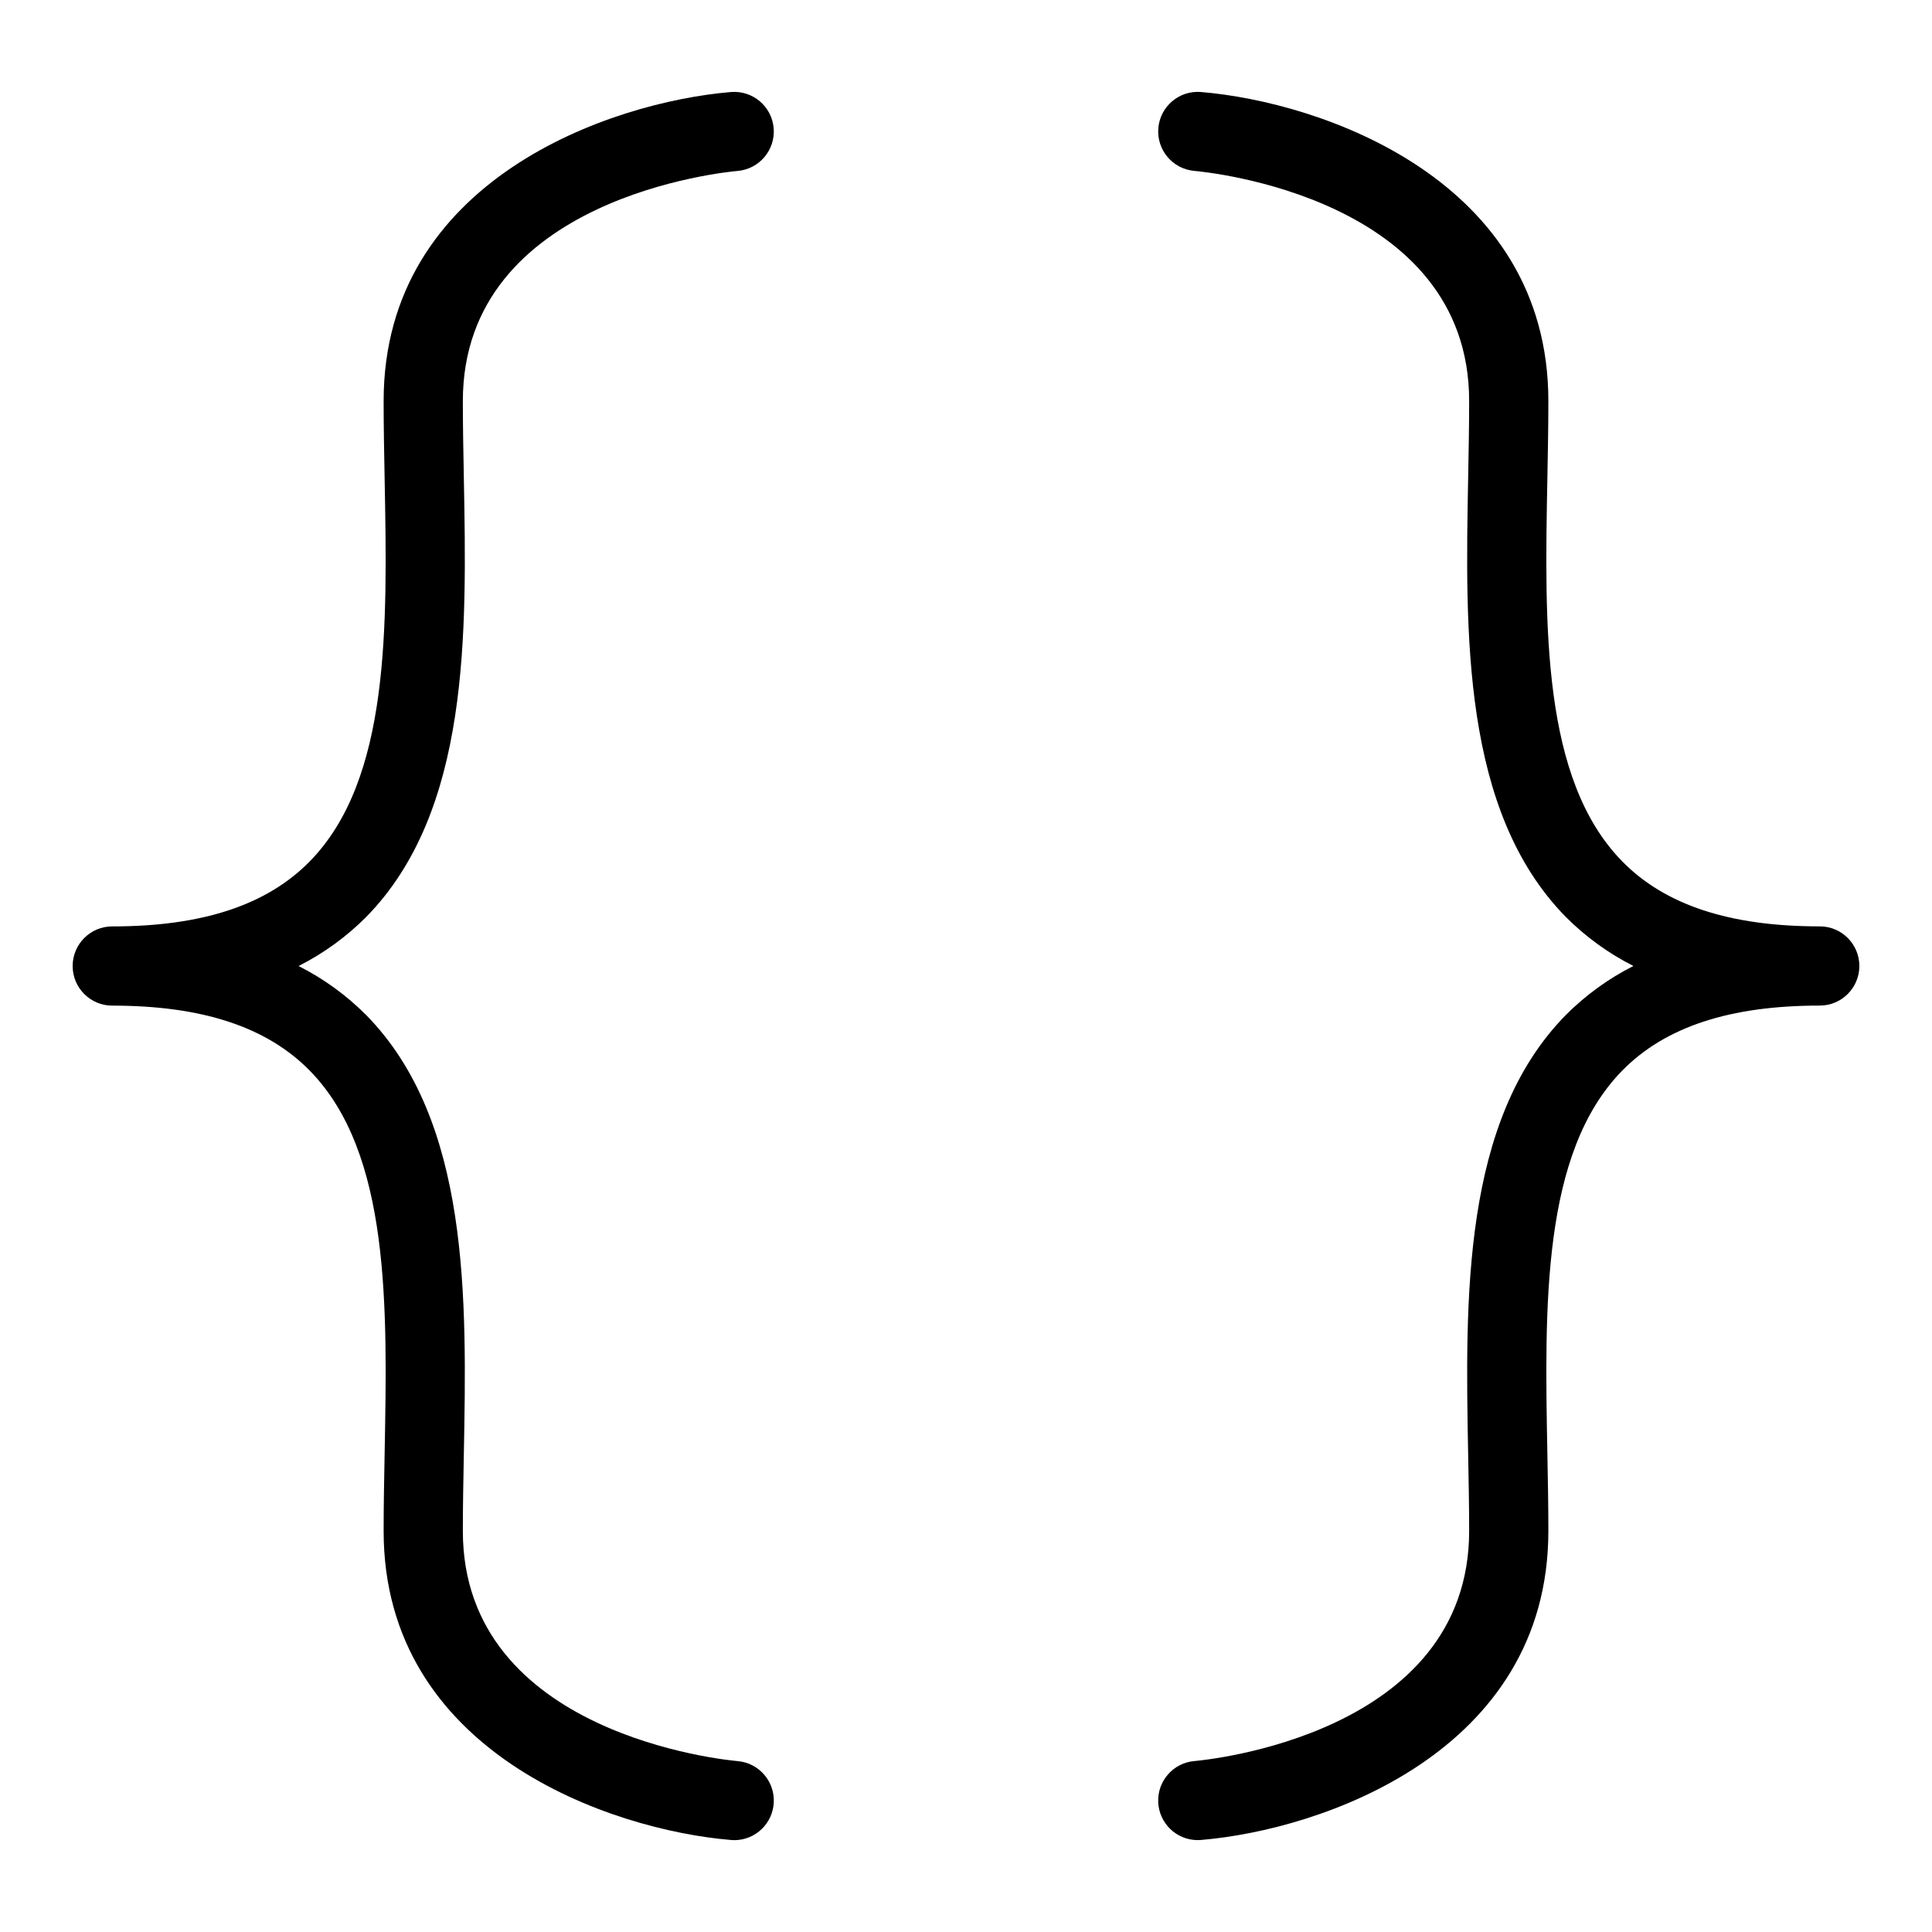
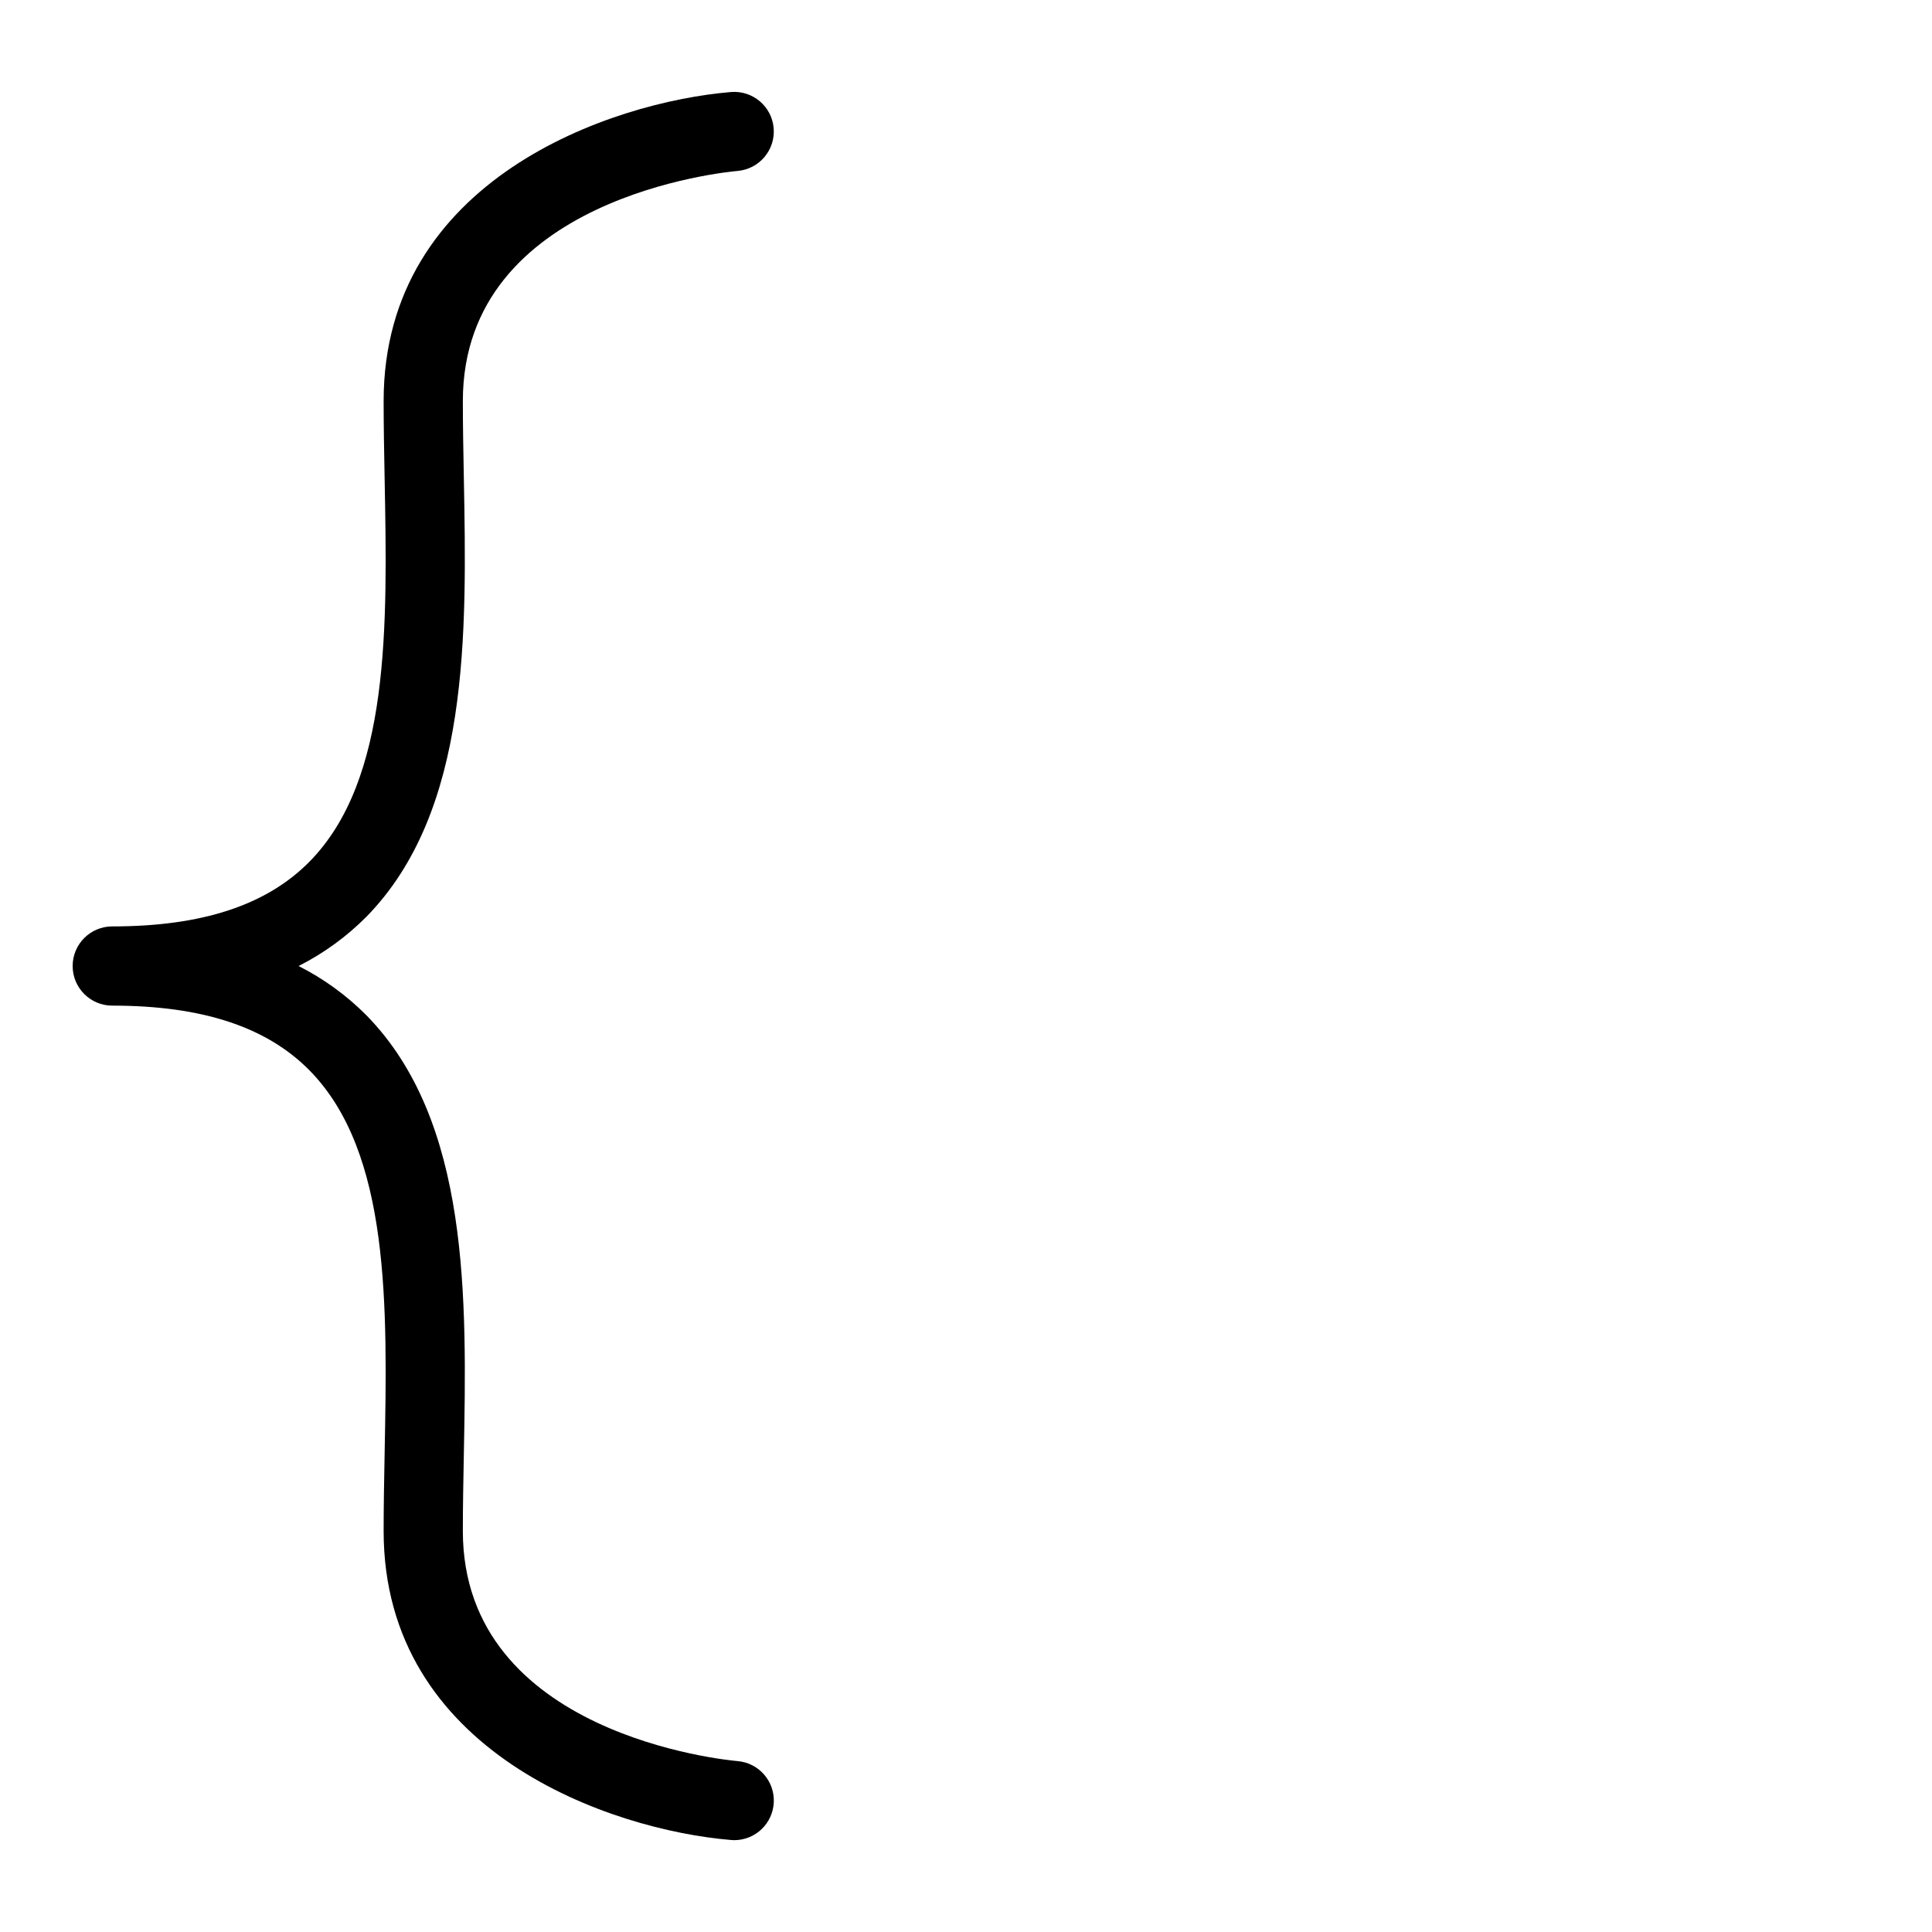
<svg xmlns="http://www.w3.org/2000/svg" fill="#000000" width="800px" height="800px" version="1.1" viewBox="144 144 512 512">
  <g>
    <path d="m339.47 189.3c5.766-0.496 10.043-5.566 9.559-11.336-0.484-5.766-5.547-10.051-11.316-9.574-31.836 2.644-92.047 23.176-92.047 81.887 0 6.641 0.129 13.5 0.262 20.469 0.742 39.215 1.508 79.777-19.848 101.54-11.375 11.582-28.492 17.223-52.332 17.223-5.797 0-10.496 4.699-10.496 10.496s4.699 10.496 10.496 10.496c23.84 0 40.961 5.637 52.332 17.219 21.355 21.762 20.594 62.32 19.848 101.54-0.133 6.969-0.262 13.828-0.262 20.469 0 58.711 60.207 79.242 92.047 81.887v0.004c0.293 0.027 0.586 0.043 0.883 0.039 5.617-0.008 10.23-4.441 10.465-10.055 0.238-5.613-3.992-10.418-9.59-10.895-2.973-0.258-72.812-6.938-72.812-60.977 0-6.519 0.129-13.242 0.258-20.07 0.785-41.523 1.676-88.582-25.852-116.64-5.246-5.266-11.297-9.664-17.934-13.016 6.637-3.356 12.688-7.75 17.934-13.02 27.527-28.055 26.633-75.113 25.852-116.64-0.129-6.828-0.258-13.551-0.258-20.07 0-54.035 69.84-60.719 72.812-60.973z" />
-     <path d="m626.25 389.5c-23.84 0-40.961-5.637-52.332-17.219-21.355-21.762-20.594-62.32-19.848-101.54 0.133-6.969 0.262-13.828 0.262-20.469 0-58.711-60.207-79.242-92.047-81.887v-0.004c-5.766-0.477-10.832 3.809-11.316 9.574-0.484 5.769 3.793 10.84 9.559 11.336 2.973 0.258 72.812 6.938 72.812 60.977 0 6.519-0.129 13.242-0.258 20.07-0.785 41.523-1.676 88.582 25.852 116.64v-0.004c5.246 5.269 11.301 9.664 17.934 13.02-6.633 3.352-12.688 7.75-17.934 13.016-27.527 28.055-26.633 75.113-25.852 116.64 0.129 6.828 0.258 13.551 0.258 20.07 0 54.039-69.84 60.723-72.812 60.977-5.598 0.477-9.824 5.281-9.59 10.895s4.848 10.047 10.469 10.055c0.293 0.004 0.586-0.012 0.879-0.039 31.836-2.644 92.047-23.176 92.047-81.887 0-6.641-0.129-13.5-0.262-20.469-0.742-39.215-1.508-79.777 19.848-101.54 11.375-11.586 28.492-17.223 52.332-17.223 5.797 0 10.496-4.699 10.496-10.496s-4.699-10.496-10.496-10.496z" />
  </g>
</svg>